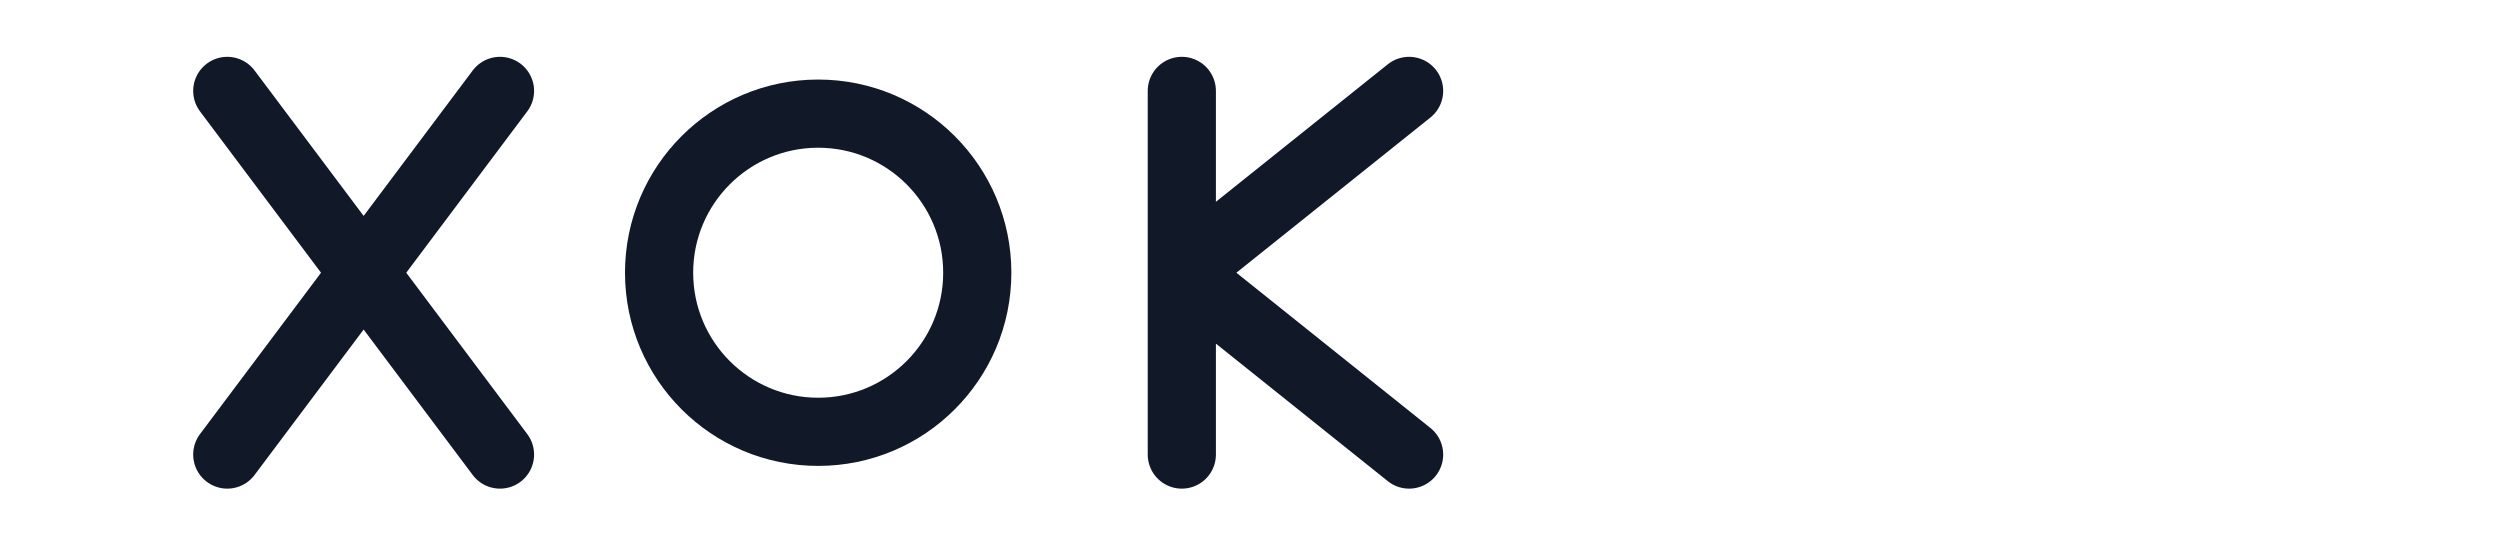
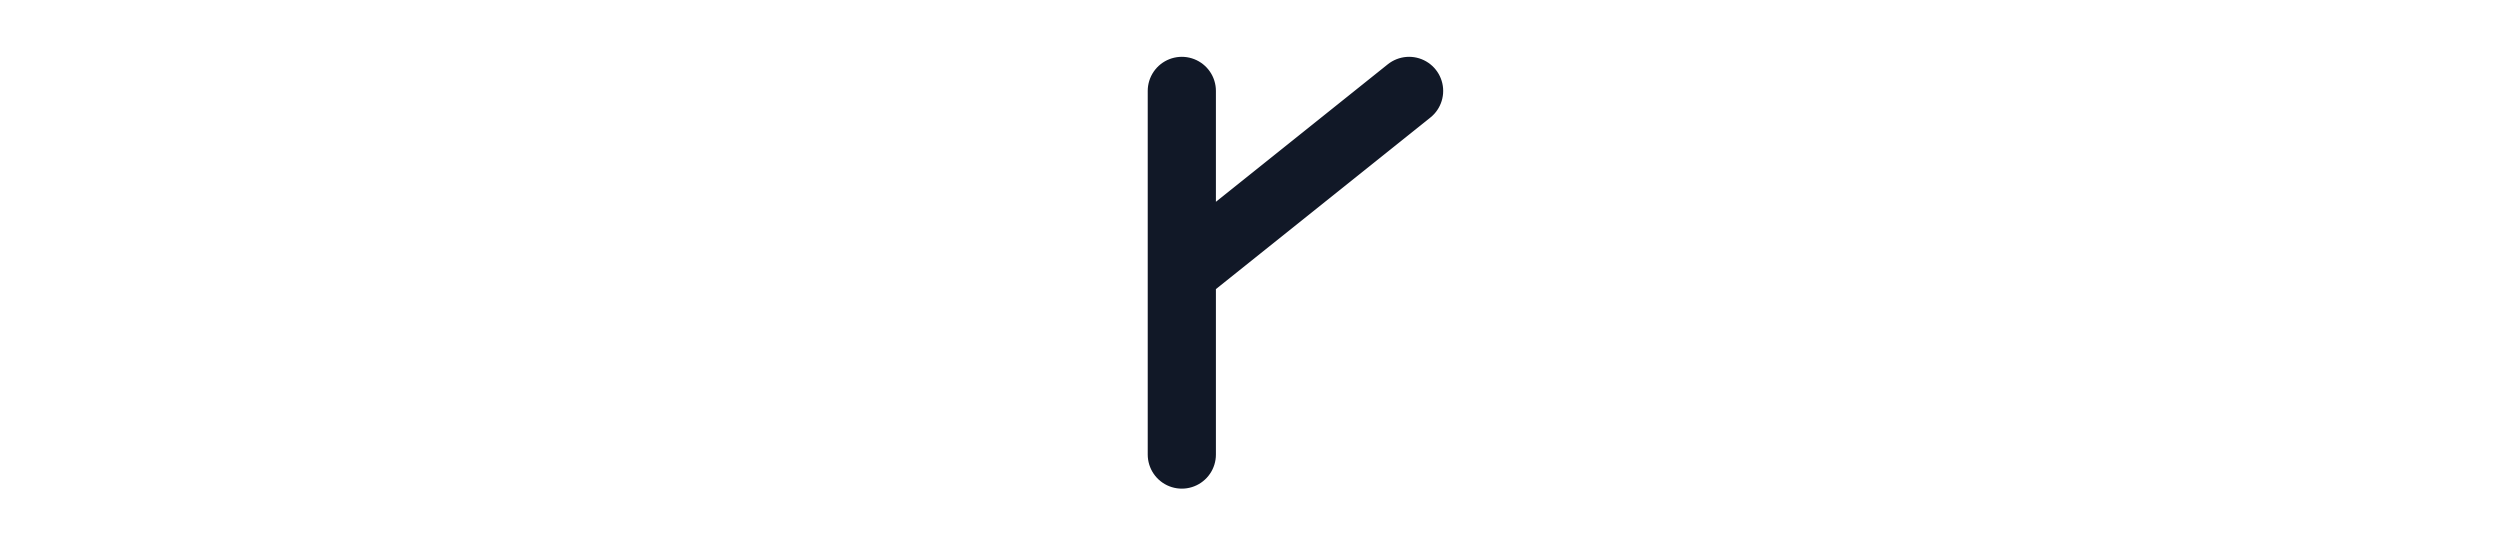
<svg xmlns="http://www.w3.org/2000/svg" viewBox="0 0 220 48" width="220" height="48">
-   <rect width="220" height="48" fill="none" />
  <g transform="translate(20,8)" stroke="#111827" stroke-width="6" stroke-linecap="round" stroke-linejoin="round" fill="none">
-     <path d="M0 0 L24 32 M24 0 L0 32" />
-     <circle cx="52" cy="16" r="14" />
-     <path d="M84 0 L84 32 M84 16 L104 0 M84 16 L104 32" />
+     <path d="M84 0 L84 32 M84 16 L104 0 M84 16 " />
  </g>
</svg>